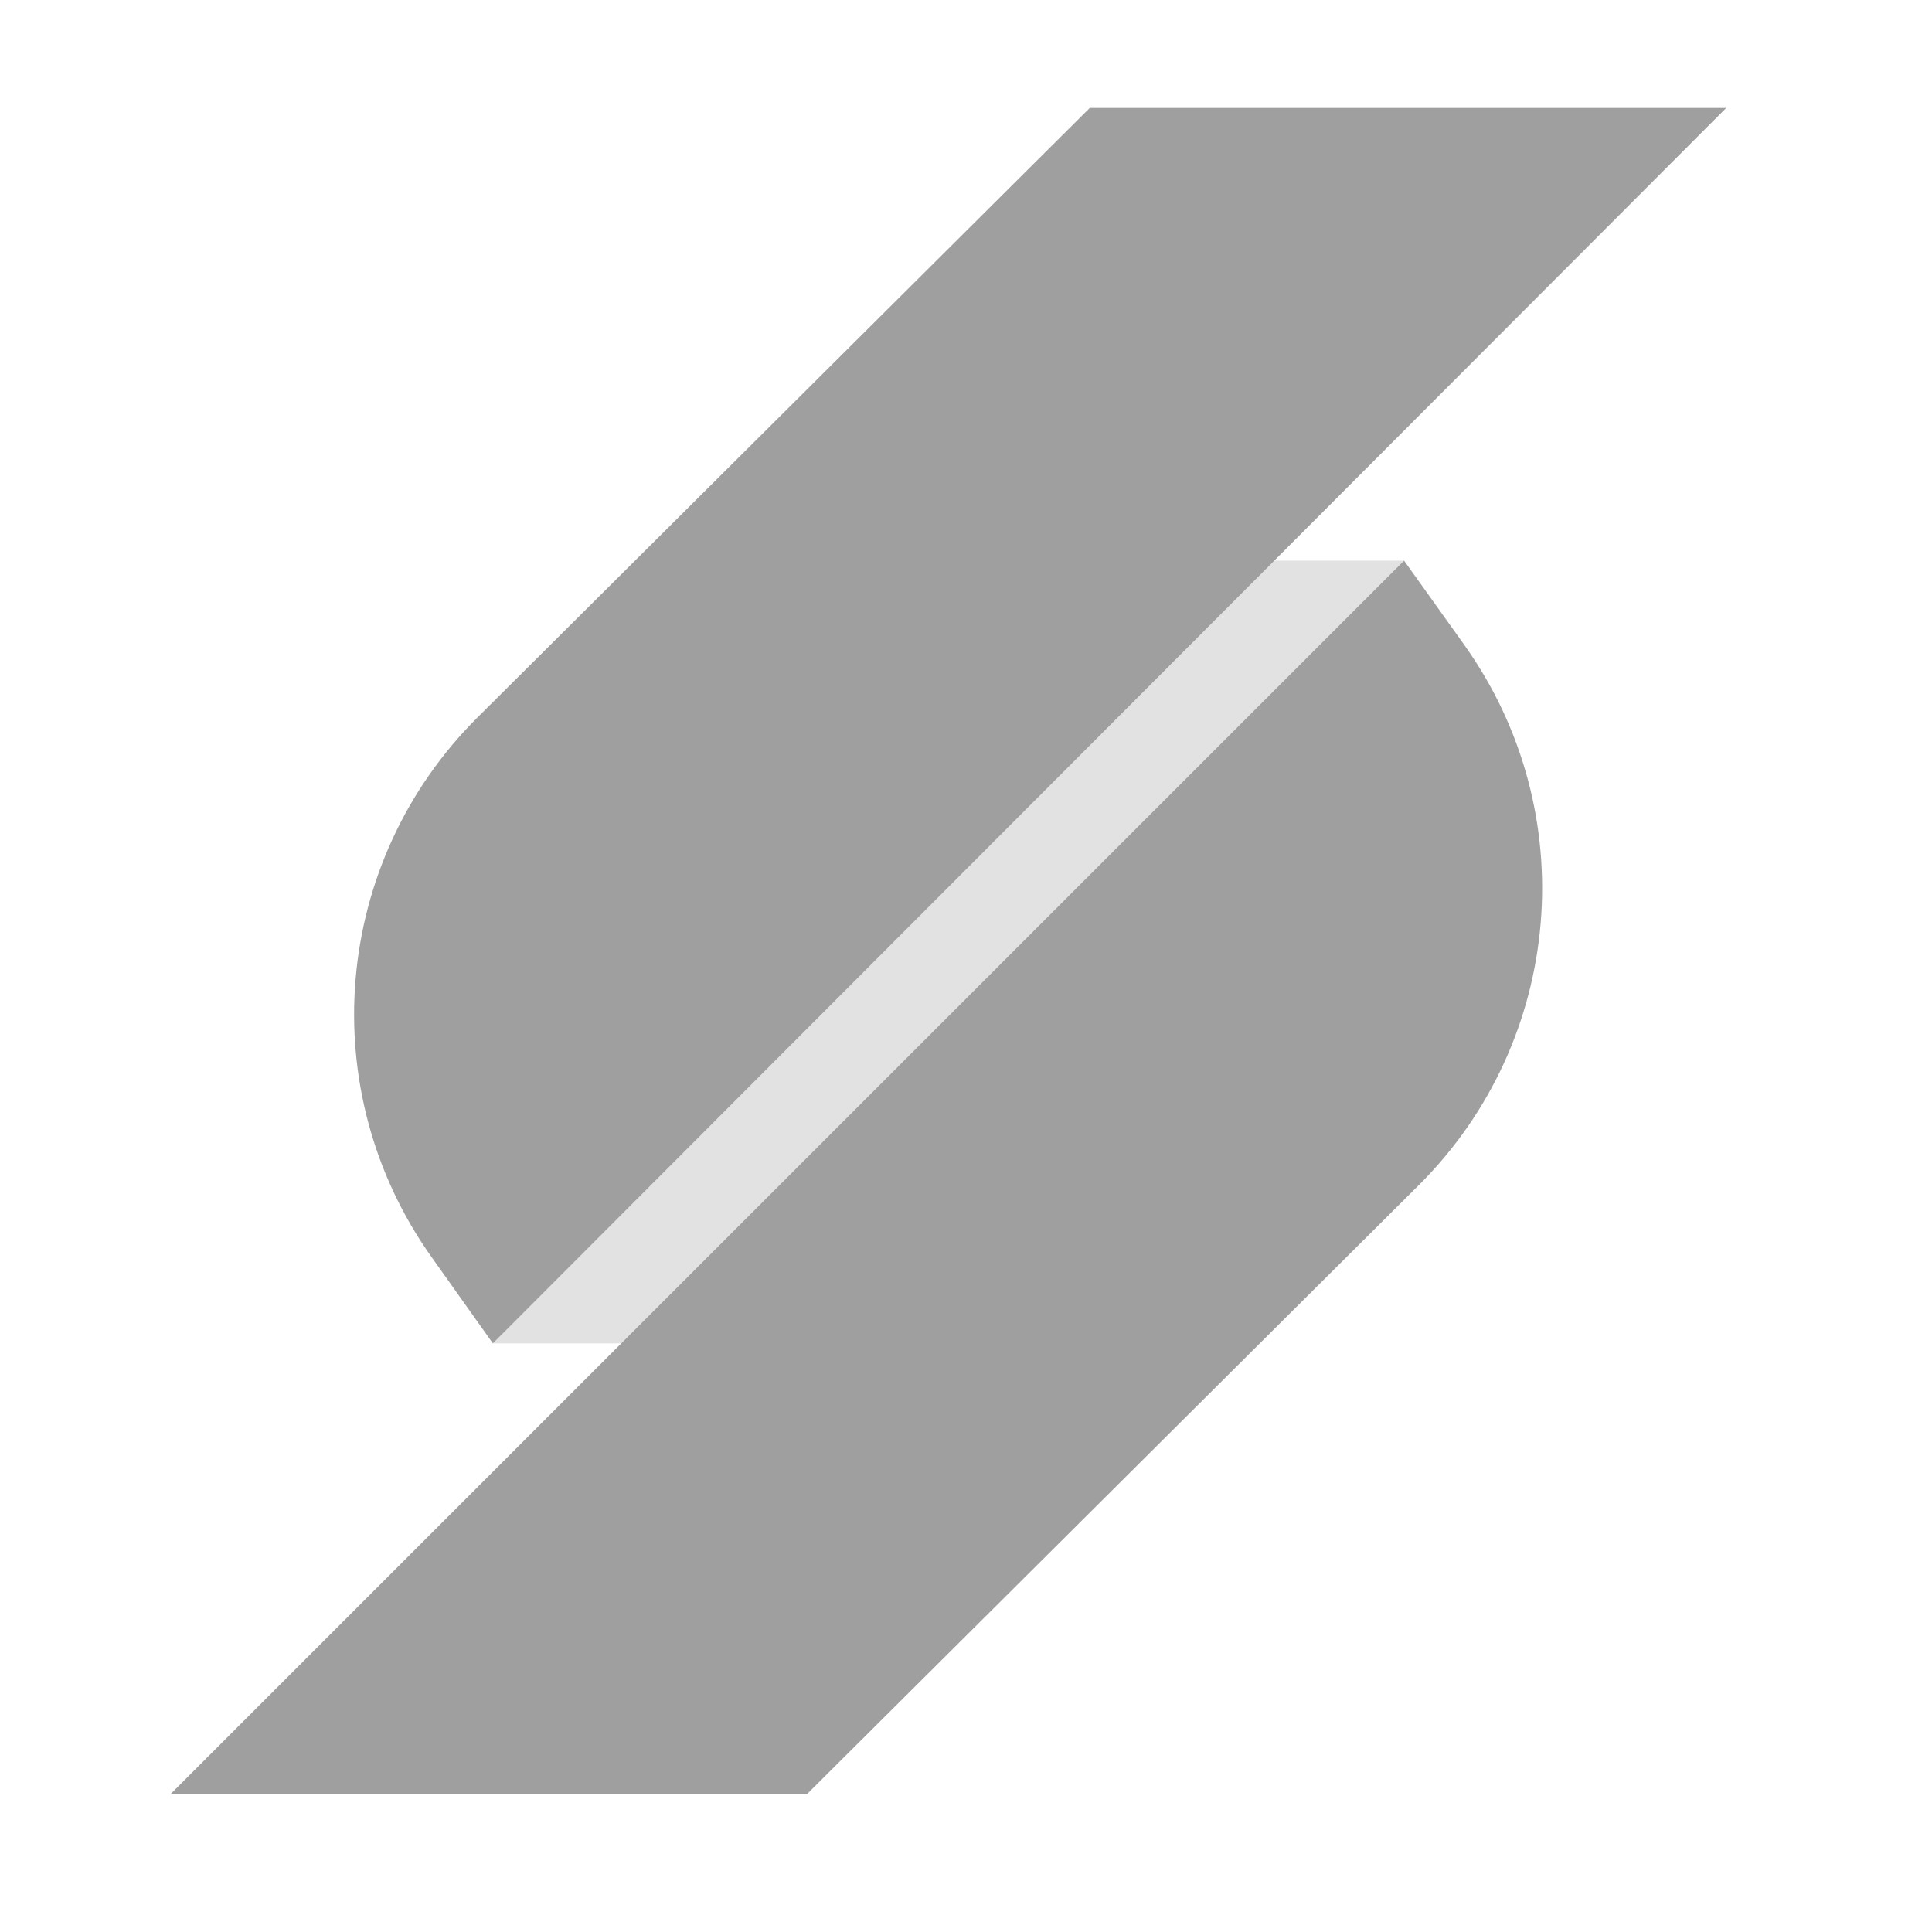
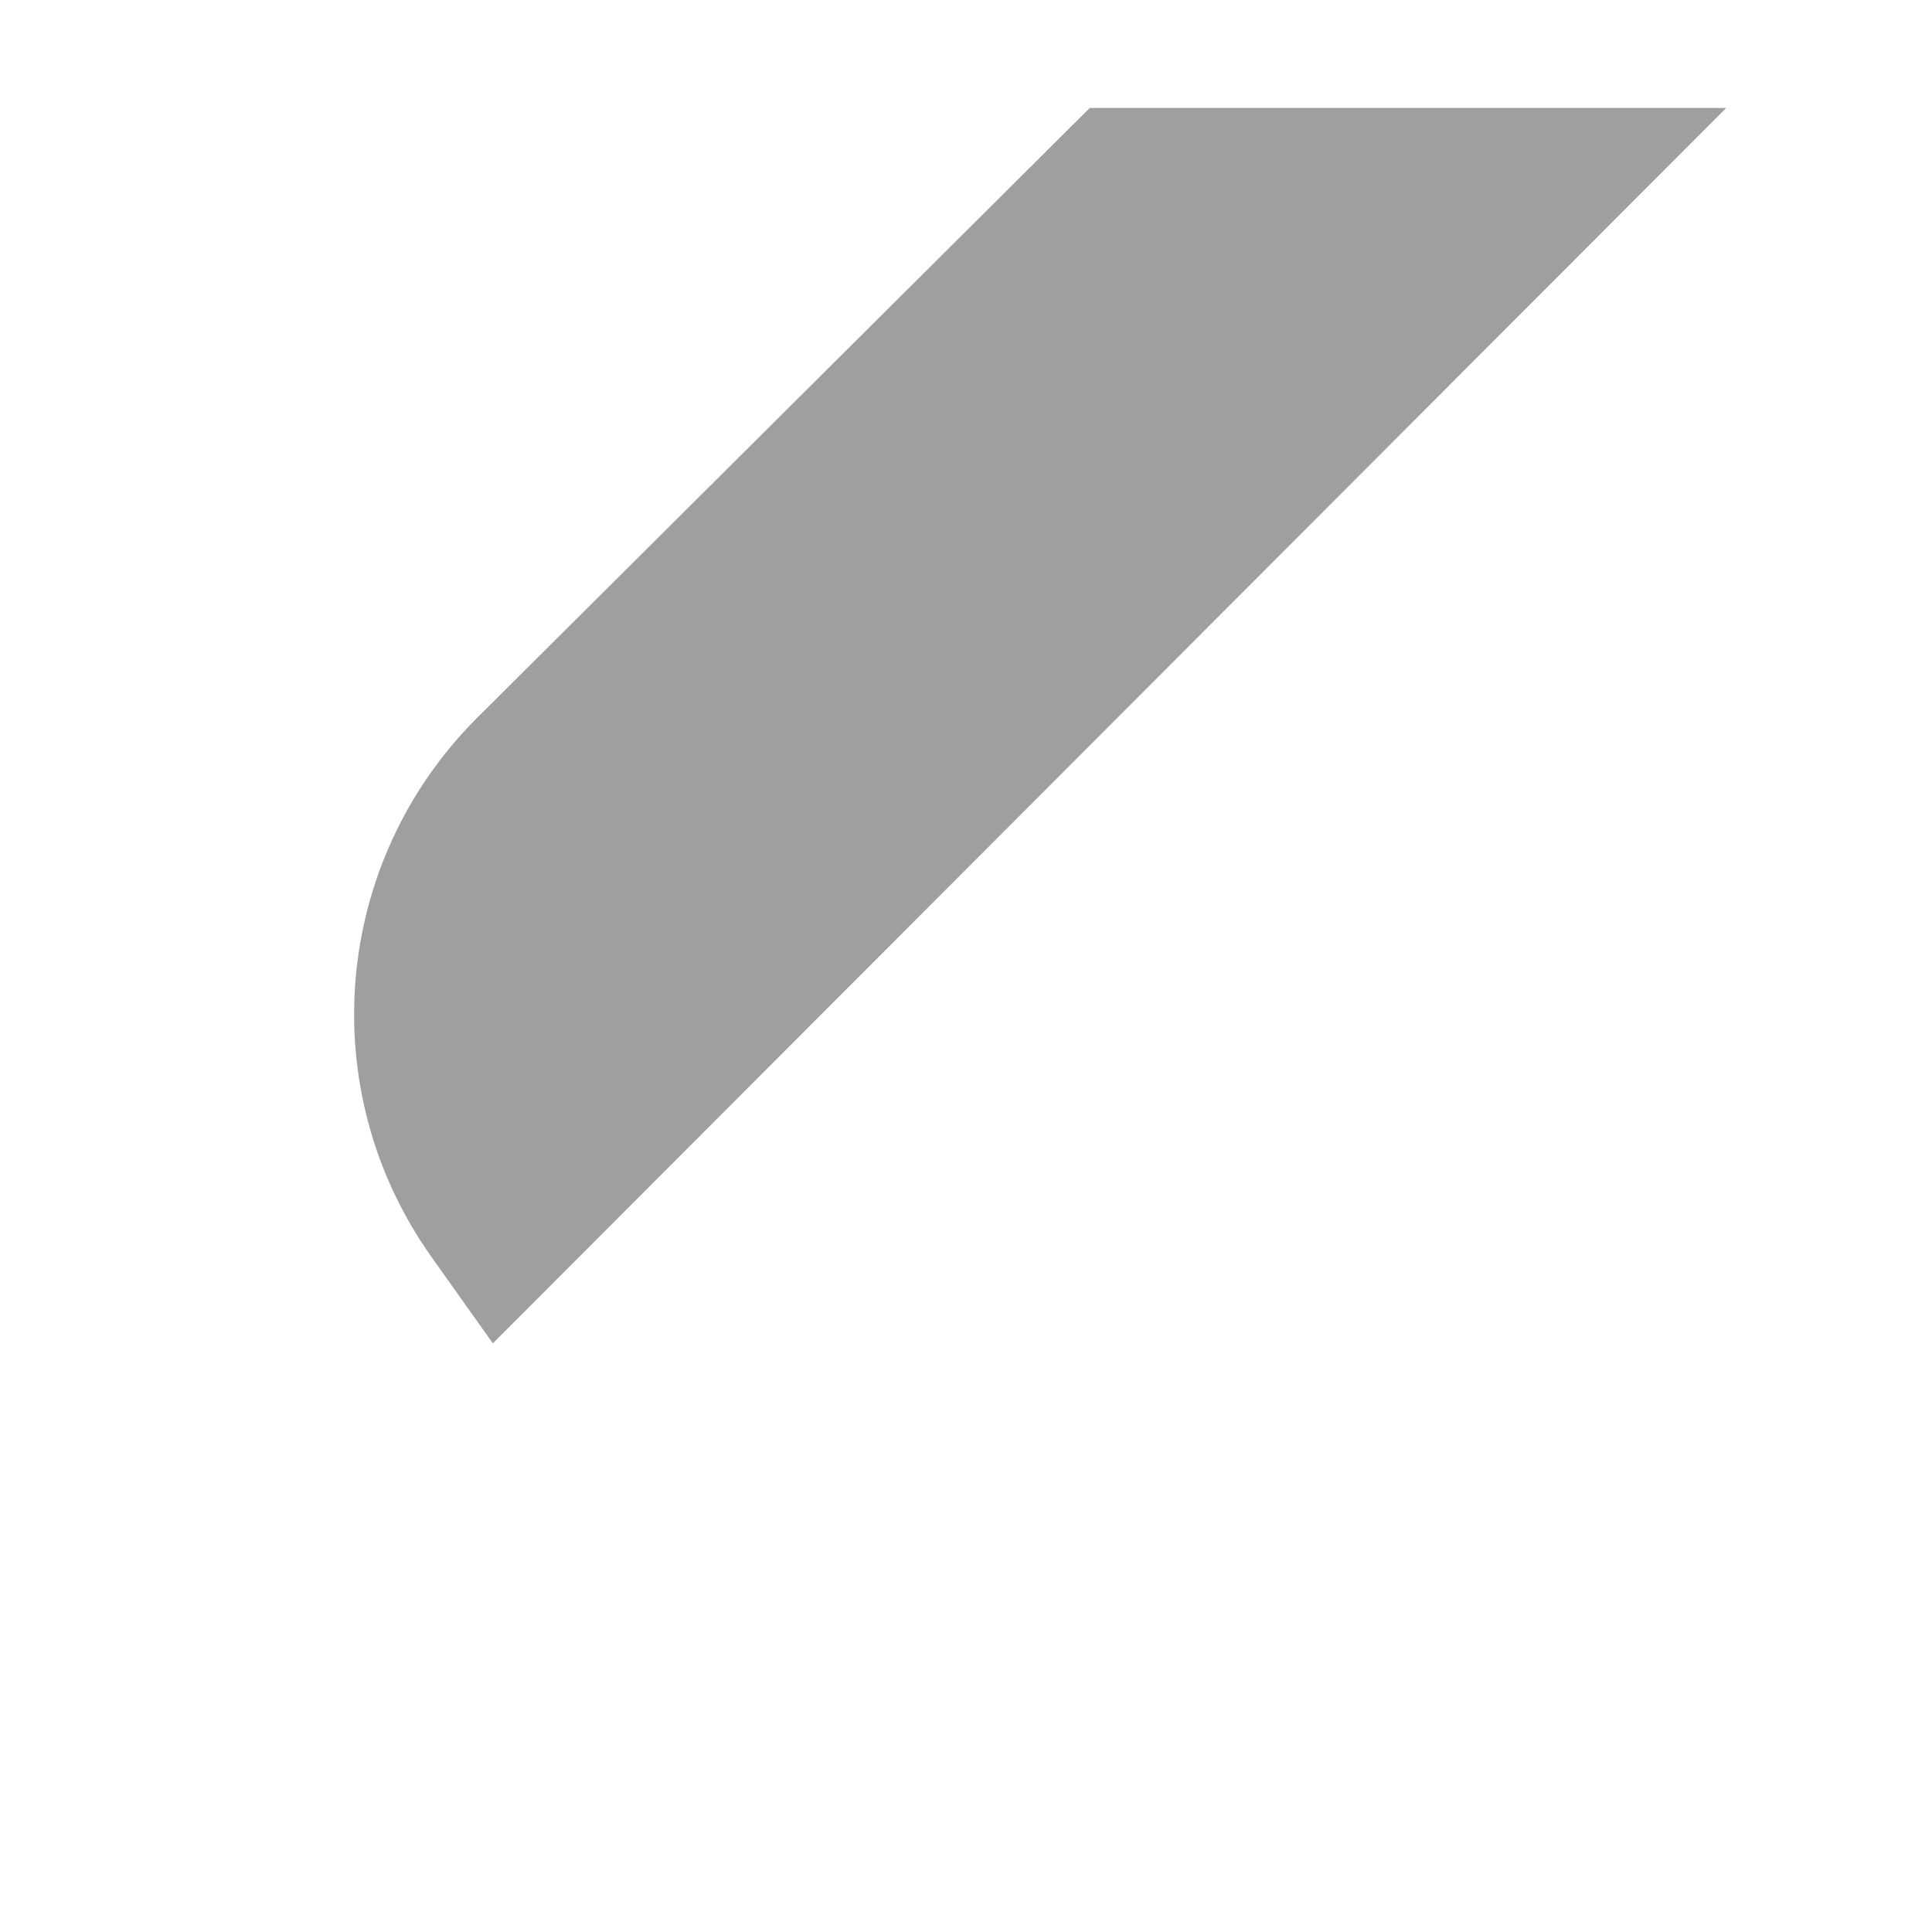
<svg xmlns="http://www.w3.org/2000/svg" width="28" height="28" viewBox="0 0 28 28" fill="none">
-   <path d="M17.942 8.125H20.349L9.942 19.469H7.143L17.942 8.125Z" fill="#9F9F9F" fill-opacity="0.3" />
  <path d="M6.921 10.397L15.794 1.564H25.018L7.143 19.469L6.255 18.219C4.535 15.799 4.817 12.491 6.921 10.397Z" fill="#9F9F9F" />
-   <path d="M20.561 17.177L11.697 26H2.473L20.349 8.125L21.219 9.343C22.947 11.763 22.669 15.079 20.561 17.177Z" fill="#9F9F9F" />
</svg>